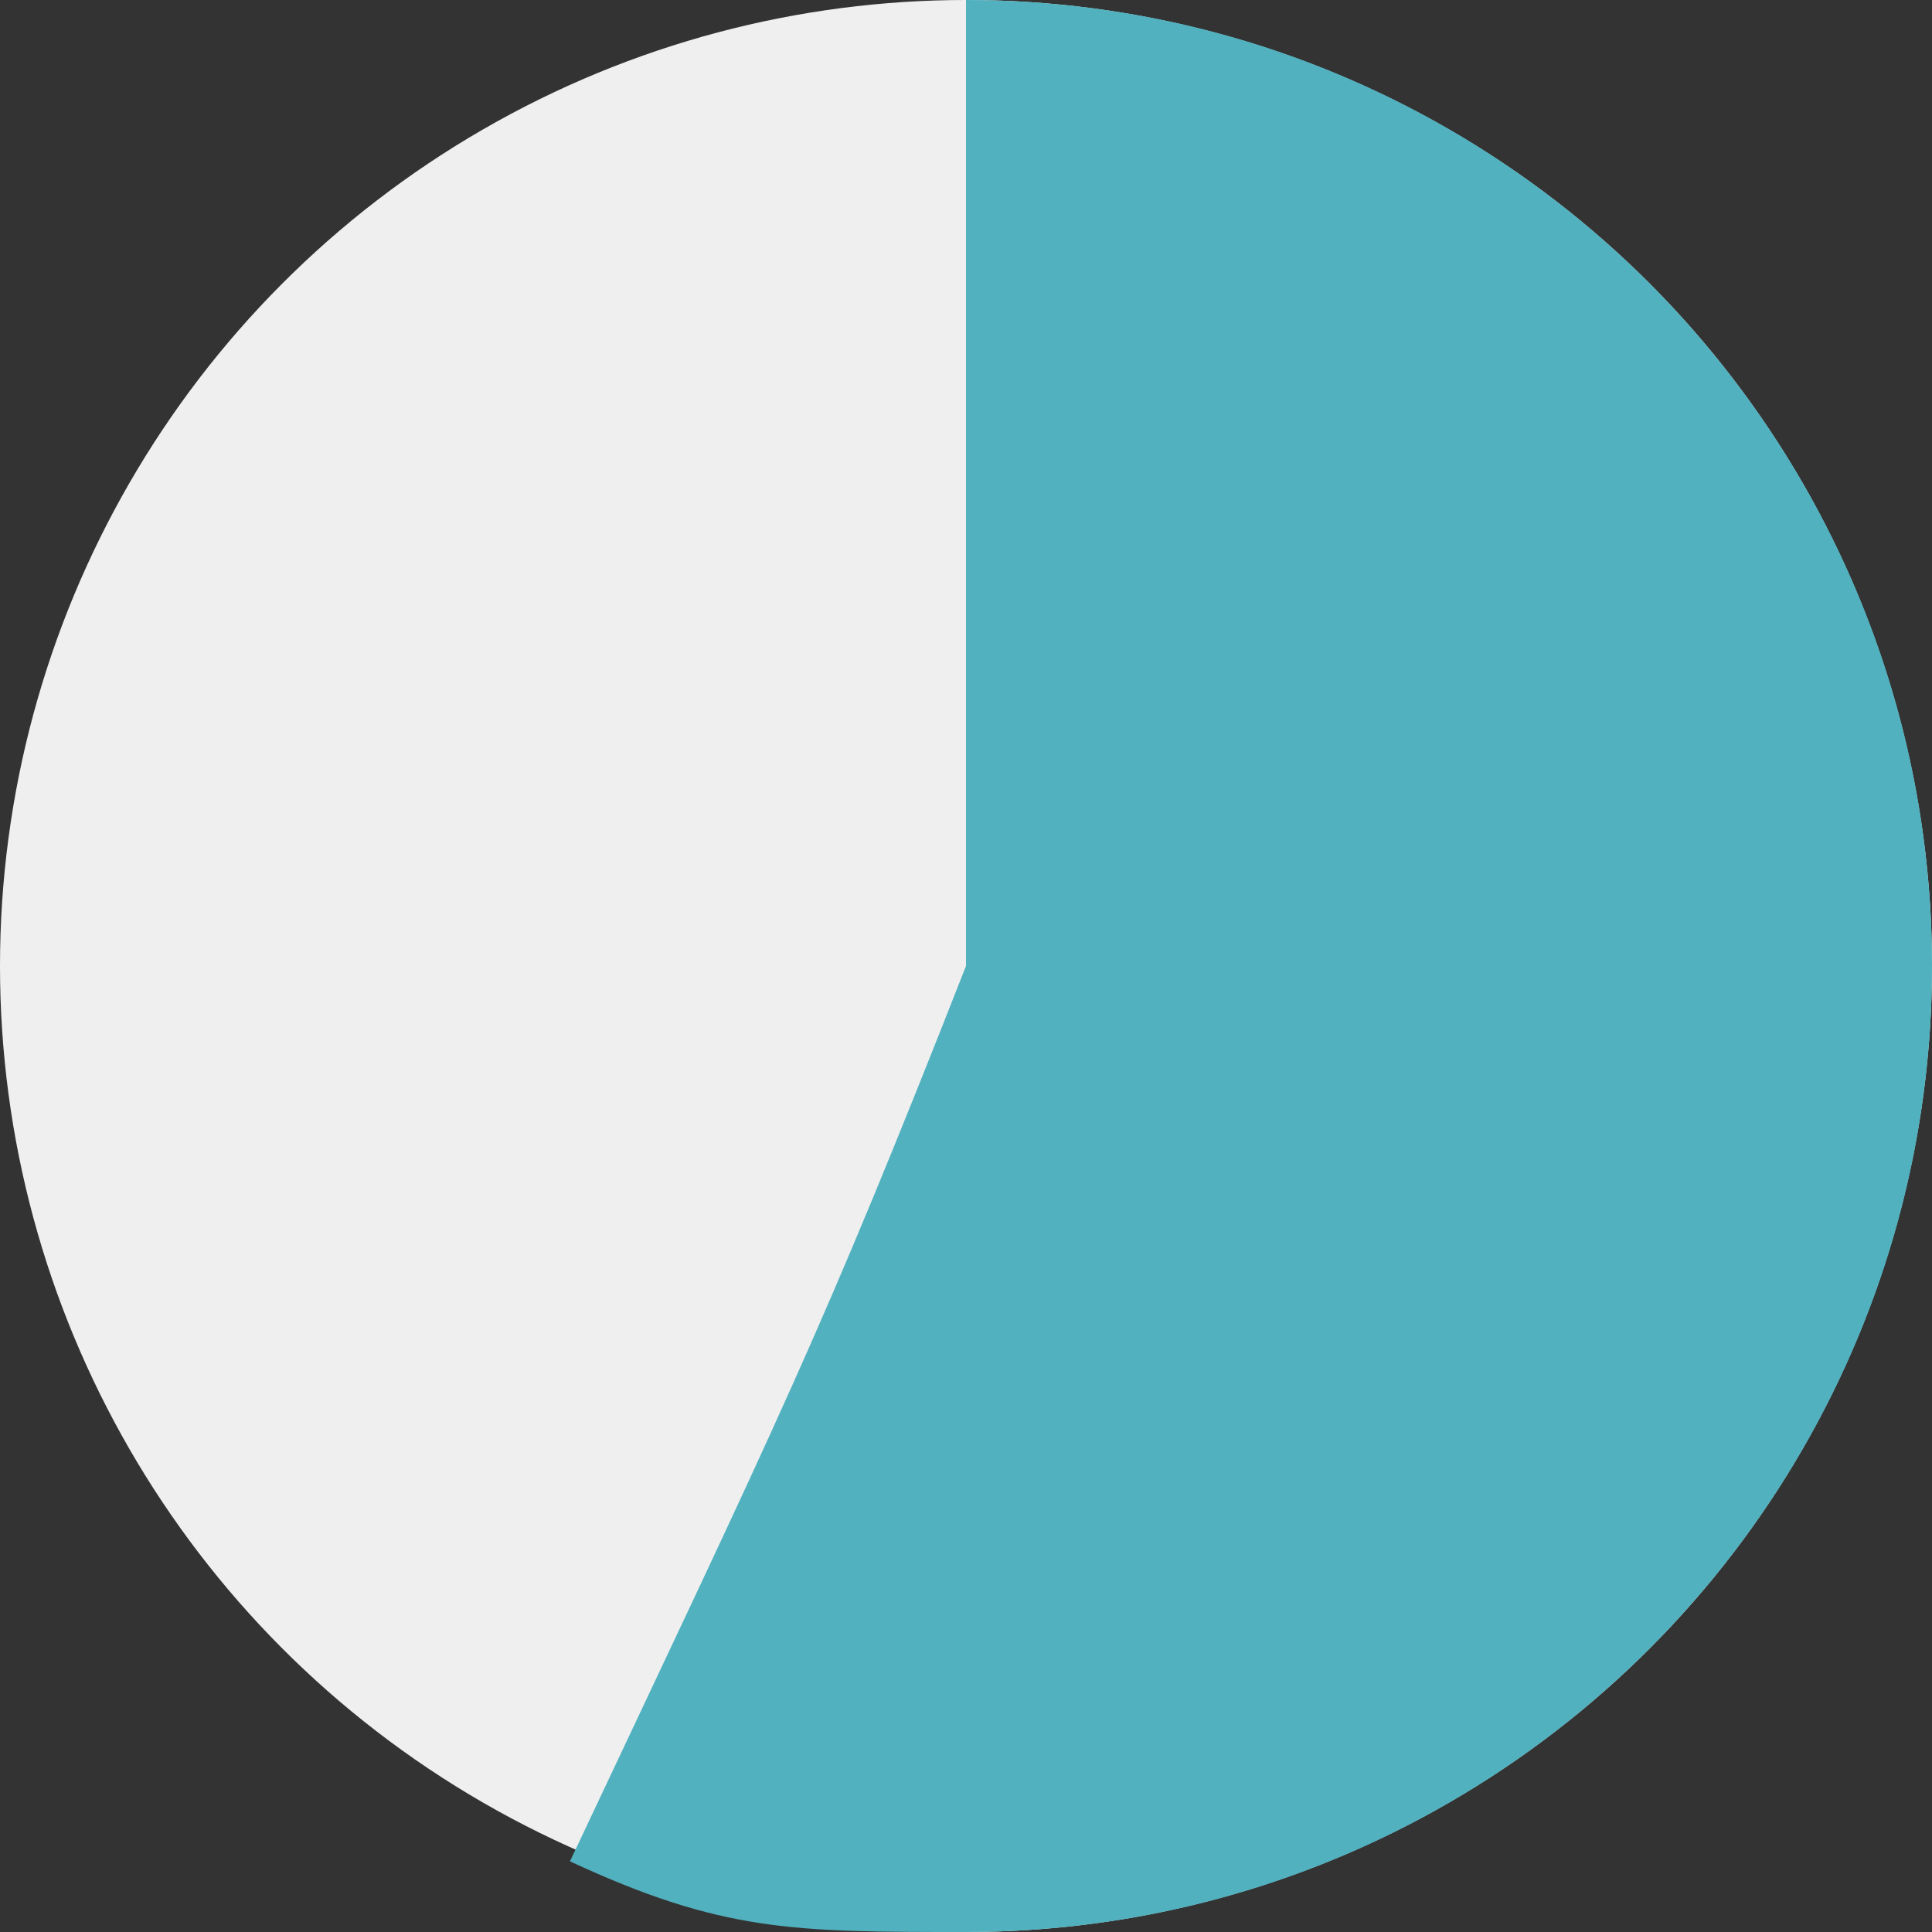
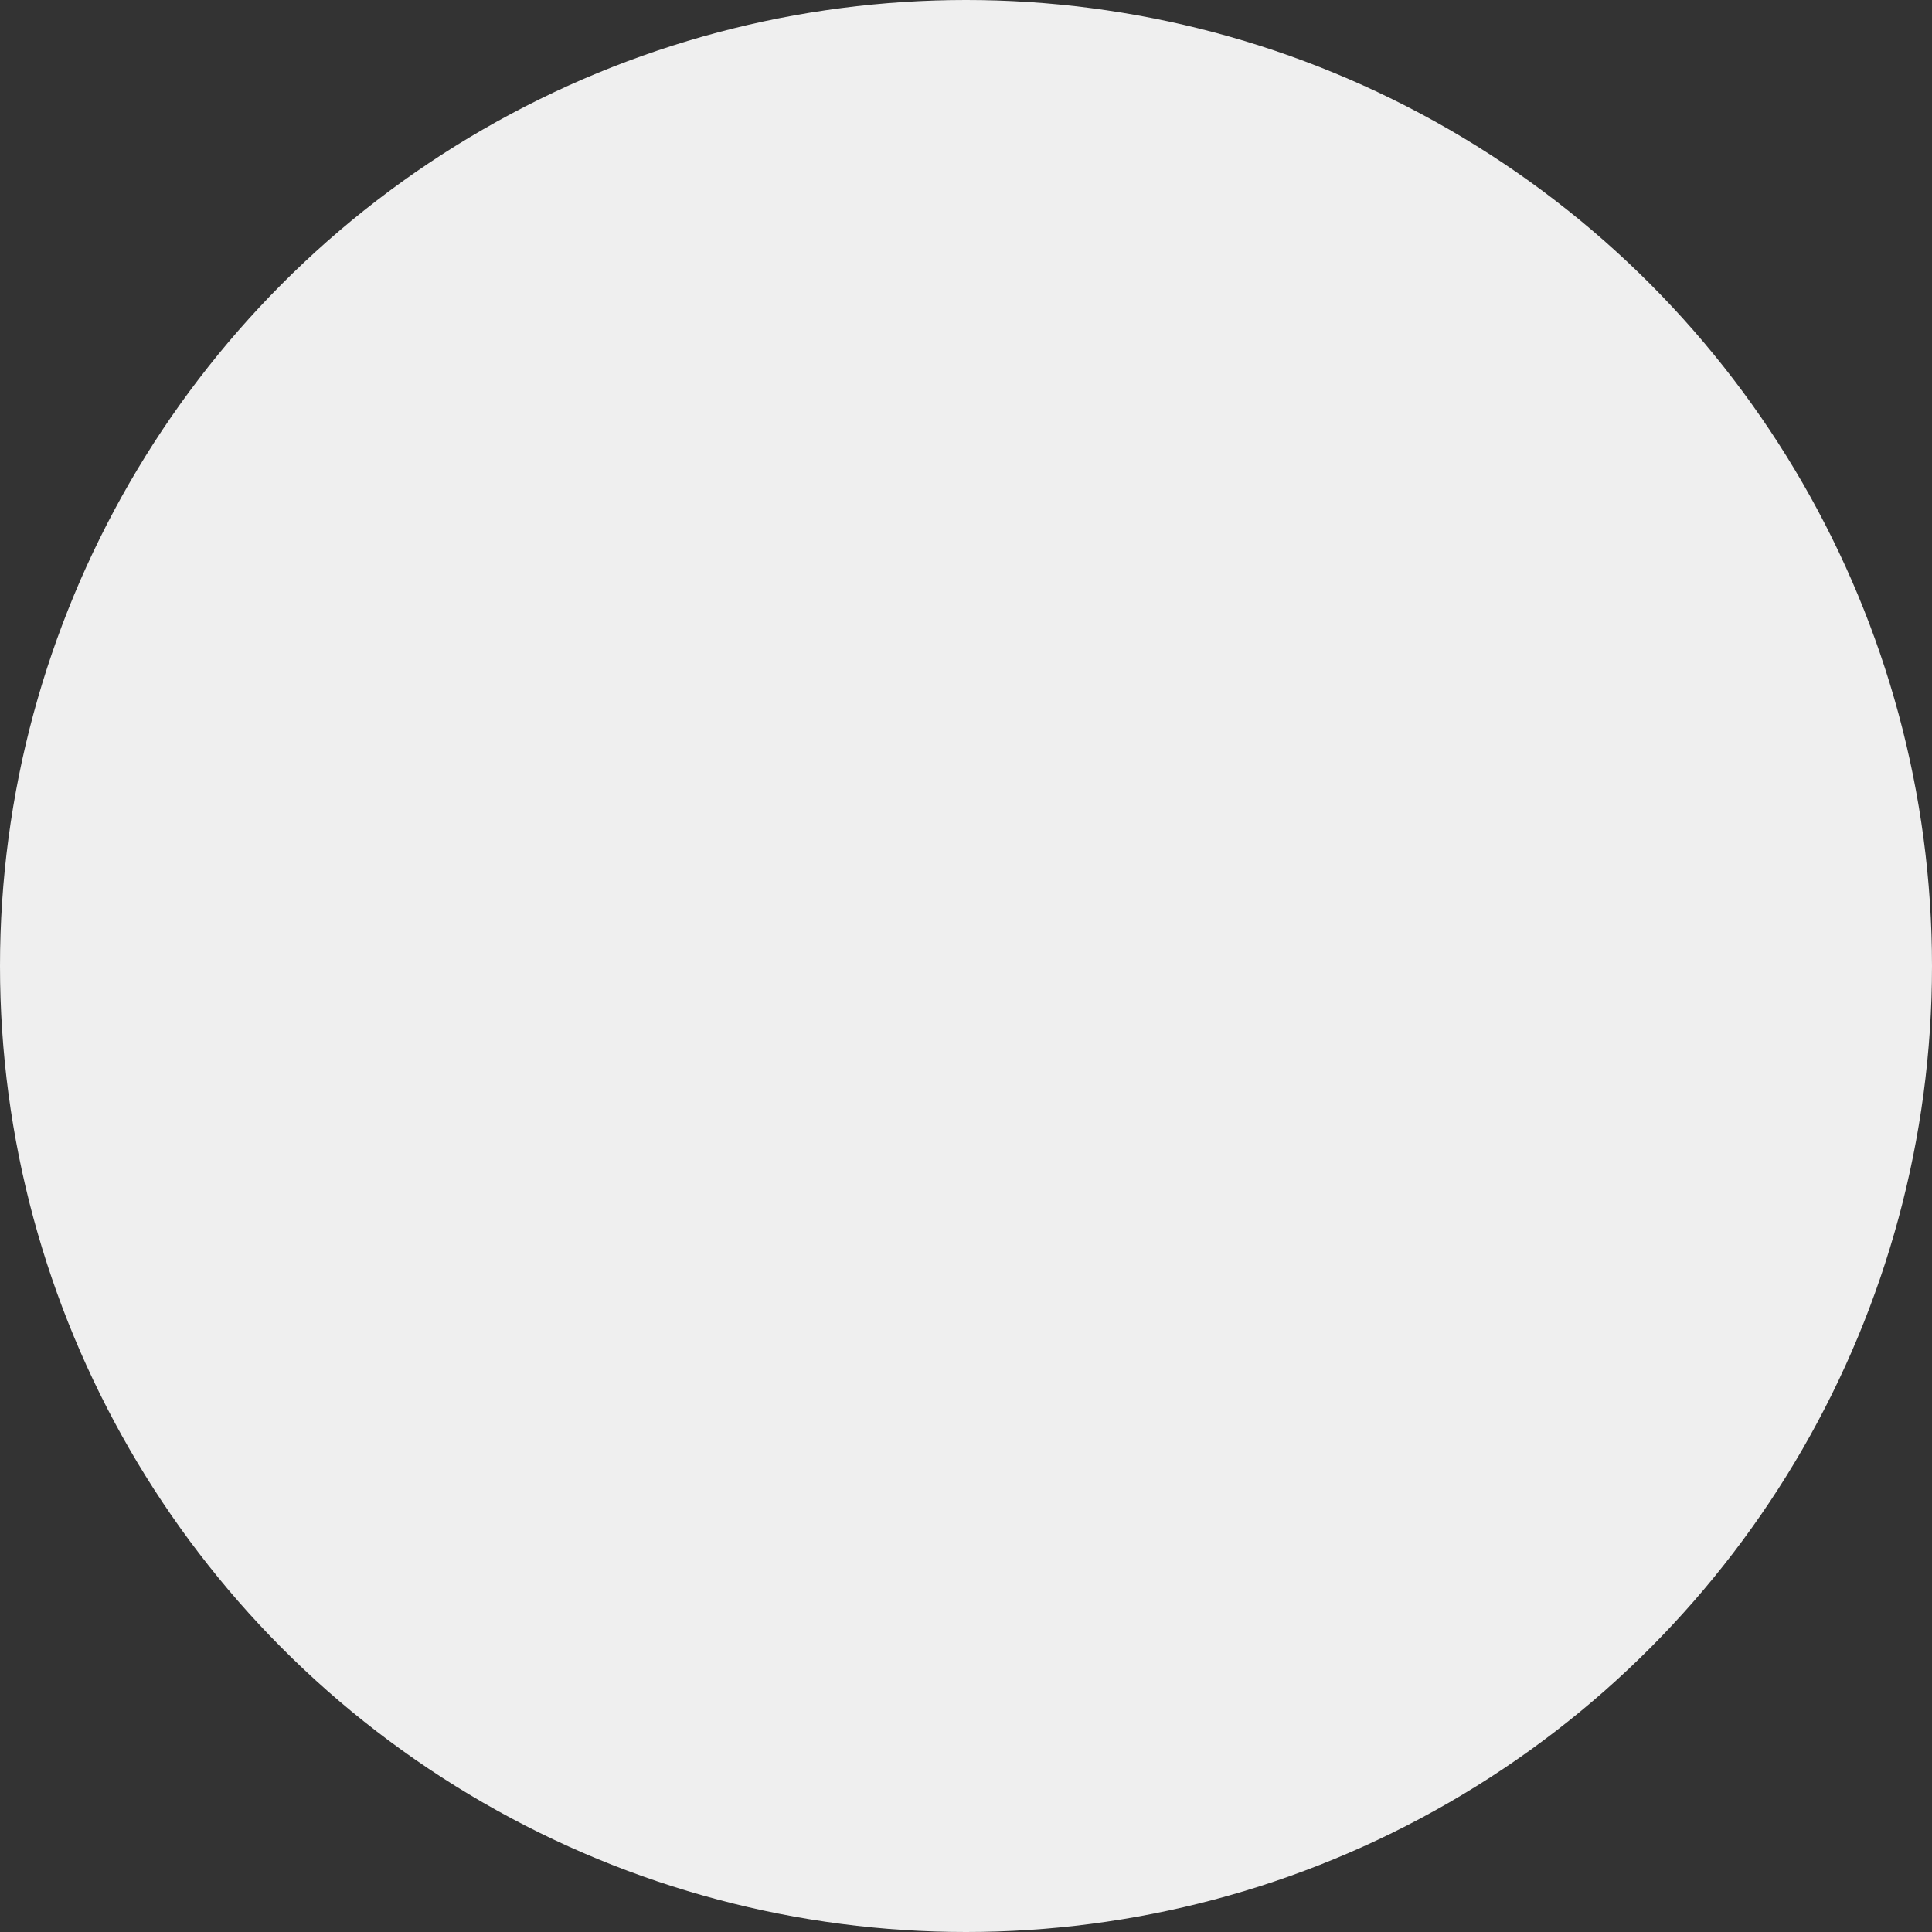
<svg xmlns="http://www.w3.org/2000/svg" width="80px" height="80px" viewBox="0 0 80 80" version="1.1">
  <rect x="0" y="0" width="80" height="80" fill="#333333" stroke="none" />
  <title>Group 10</title>
  <g id="------------↳--1.1.1_Hemophilia-A" stroke="none" stroke-width="1" fill="none" fill-rule="evenodd">
    <g id="1440_1.1.1-Hemophelia-A_Rd2_v2" transform="translate(-1060, -3268)">
      <g id="Content" transform="translate(640, 504)">
        <g id="Group-10" transform="translate(420, 2764)">
          <circle id="Oval-Copy-2" fill="#EFEFEF" cx="40" cy="40" r="40" />
-           <path d="M40,80 C62.091,80 80,62.092 80,40 C80,17.909 62.091,0 40,0 C40,11.626 40,17.909 40,40 C33.971,55.352 32.254,58.719 23.601,77.074 C29.907,80 32.845,80 40,80 Z" id="Oval-Copy-5" fill="#51B1BF" />
        </g>
      </g>
    </g>
  </g>
</svg>